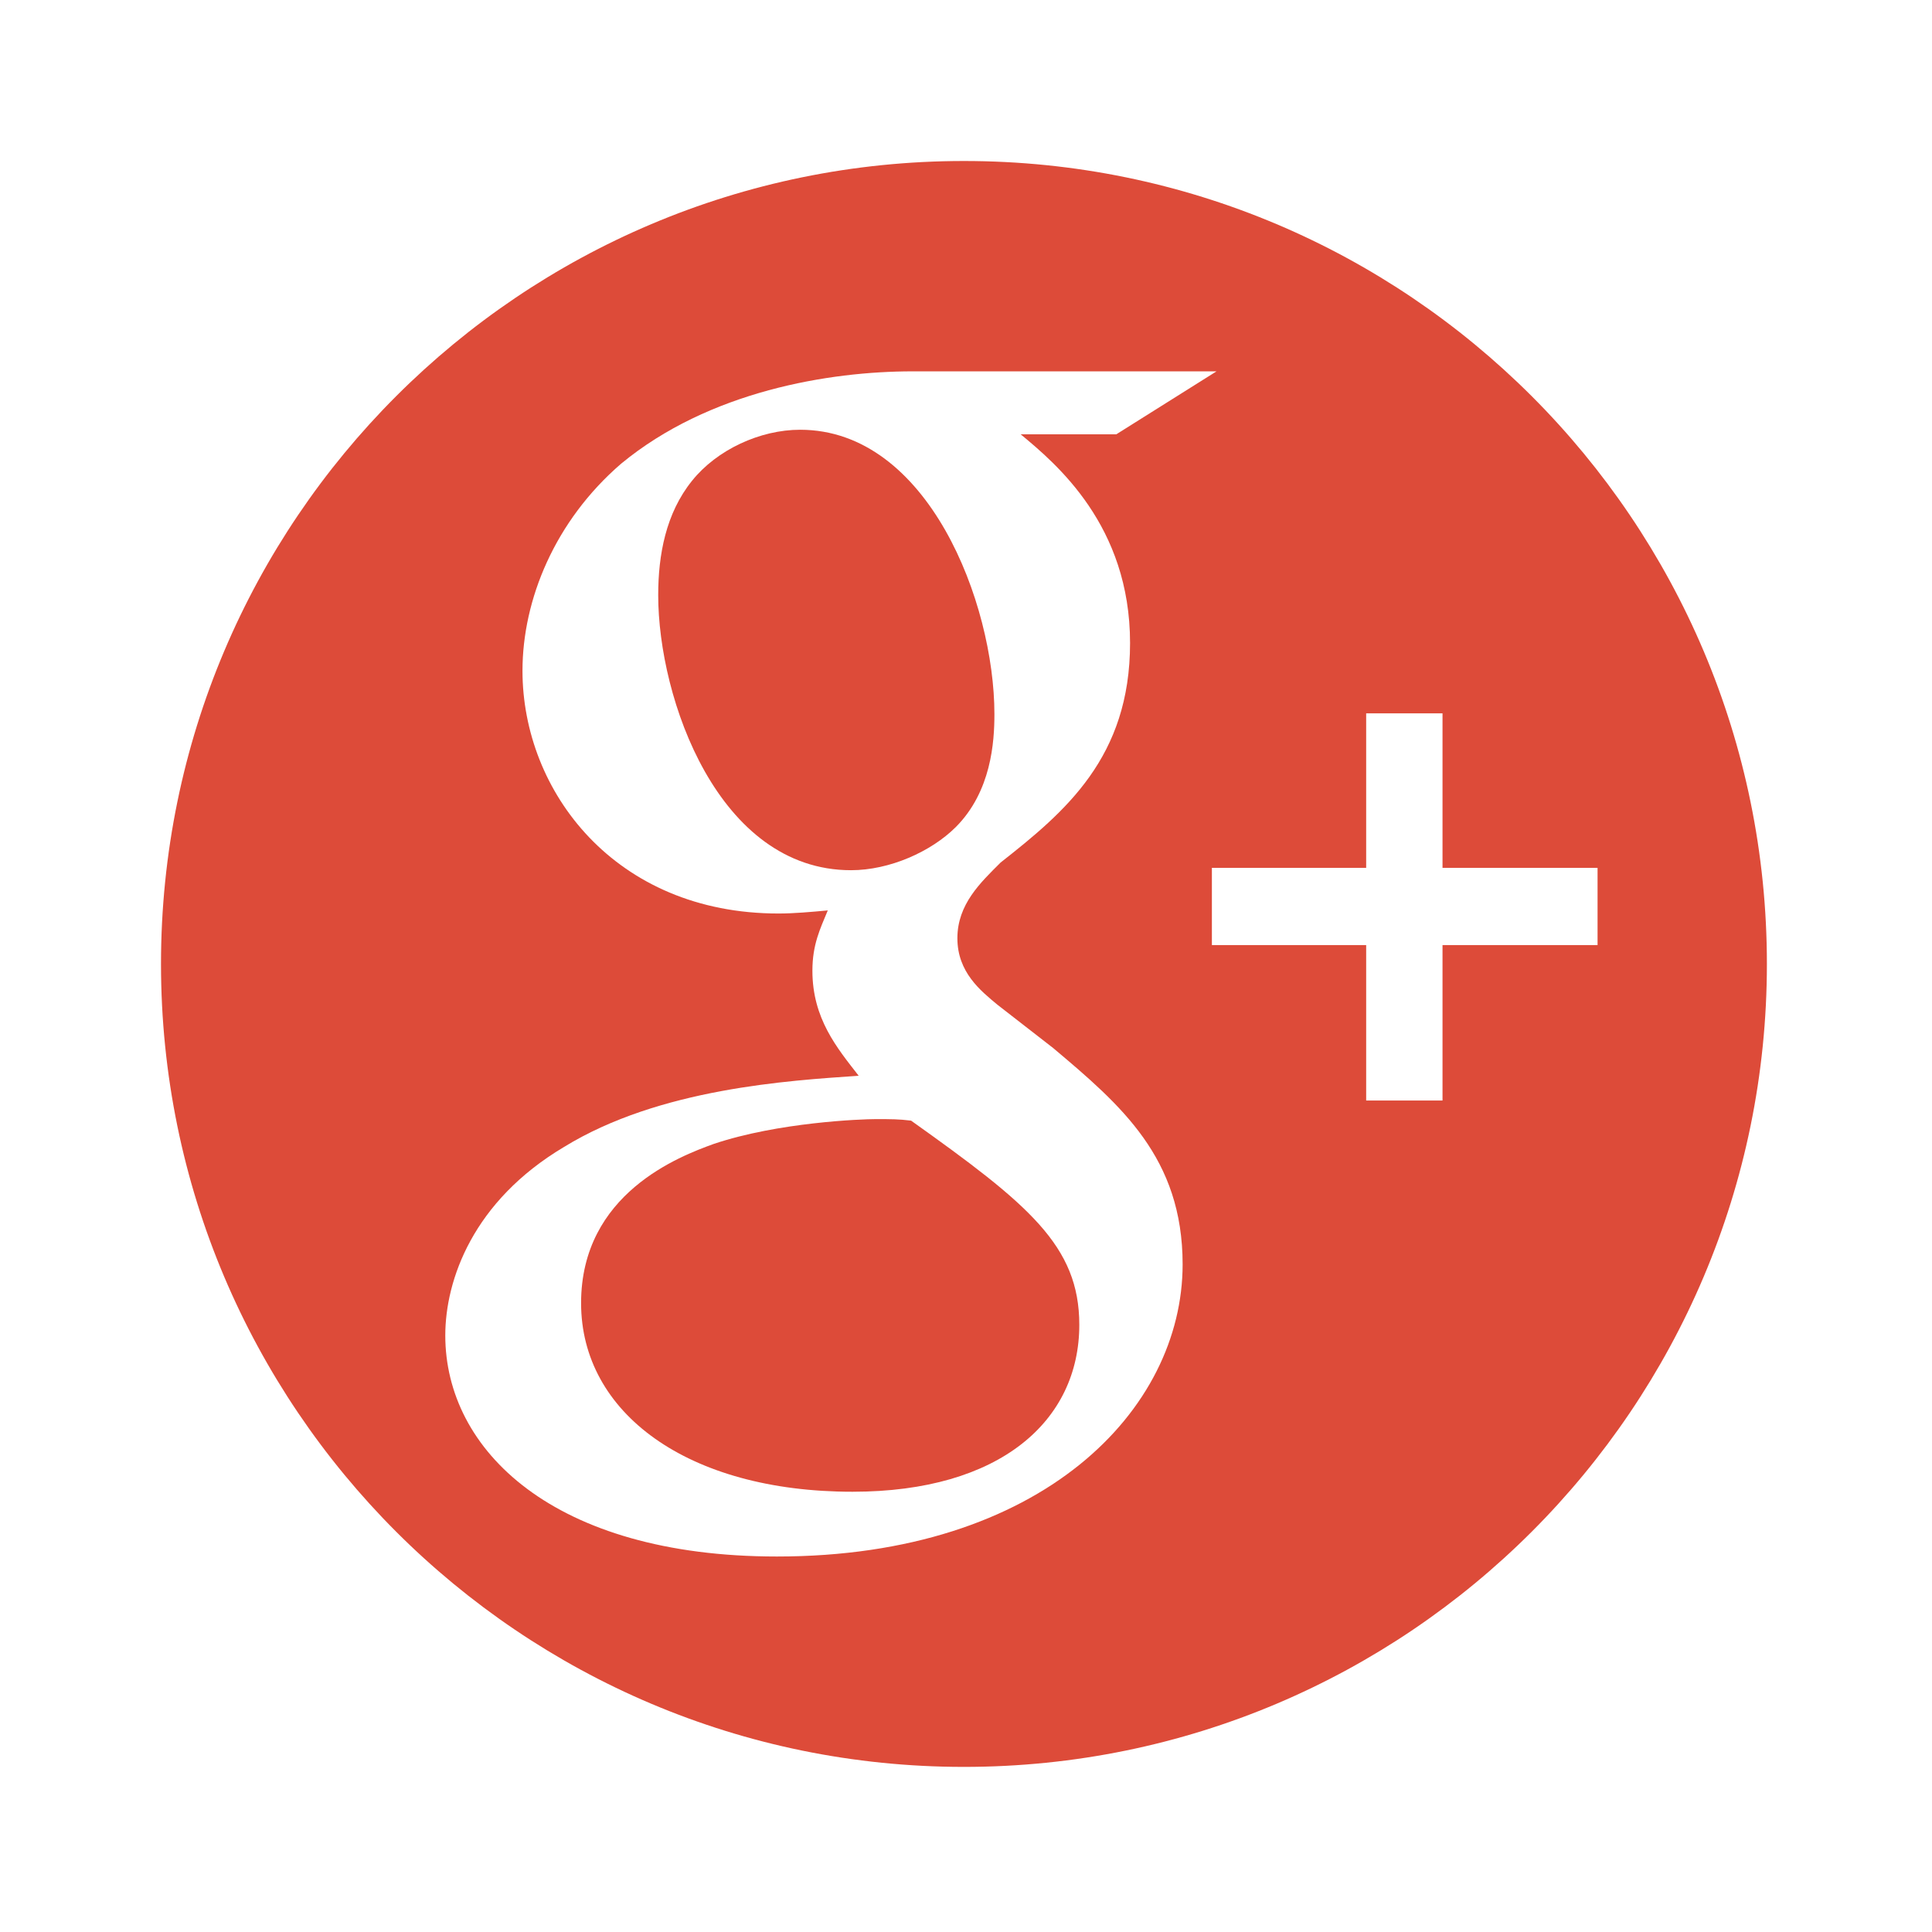
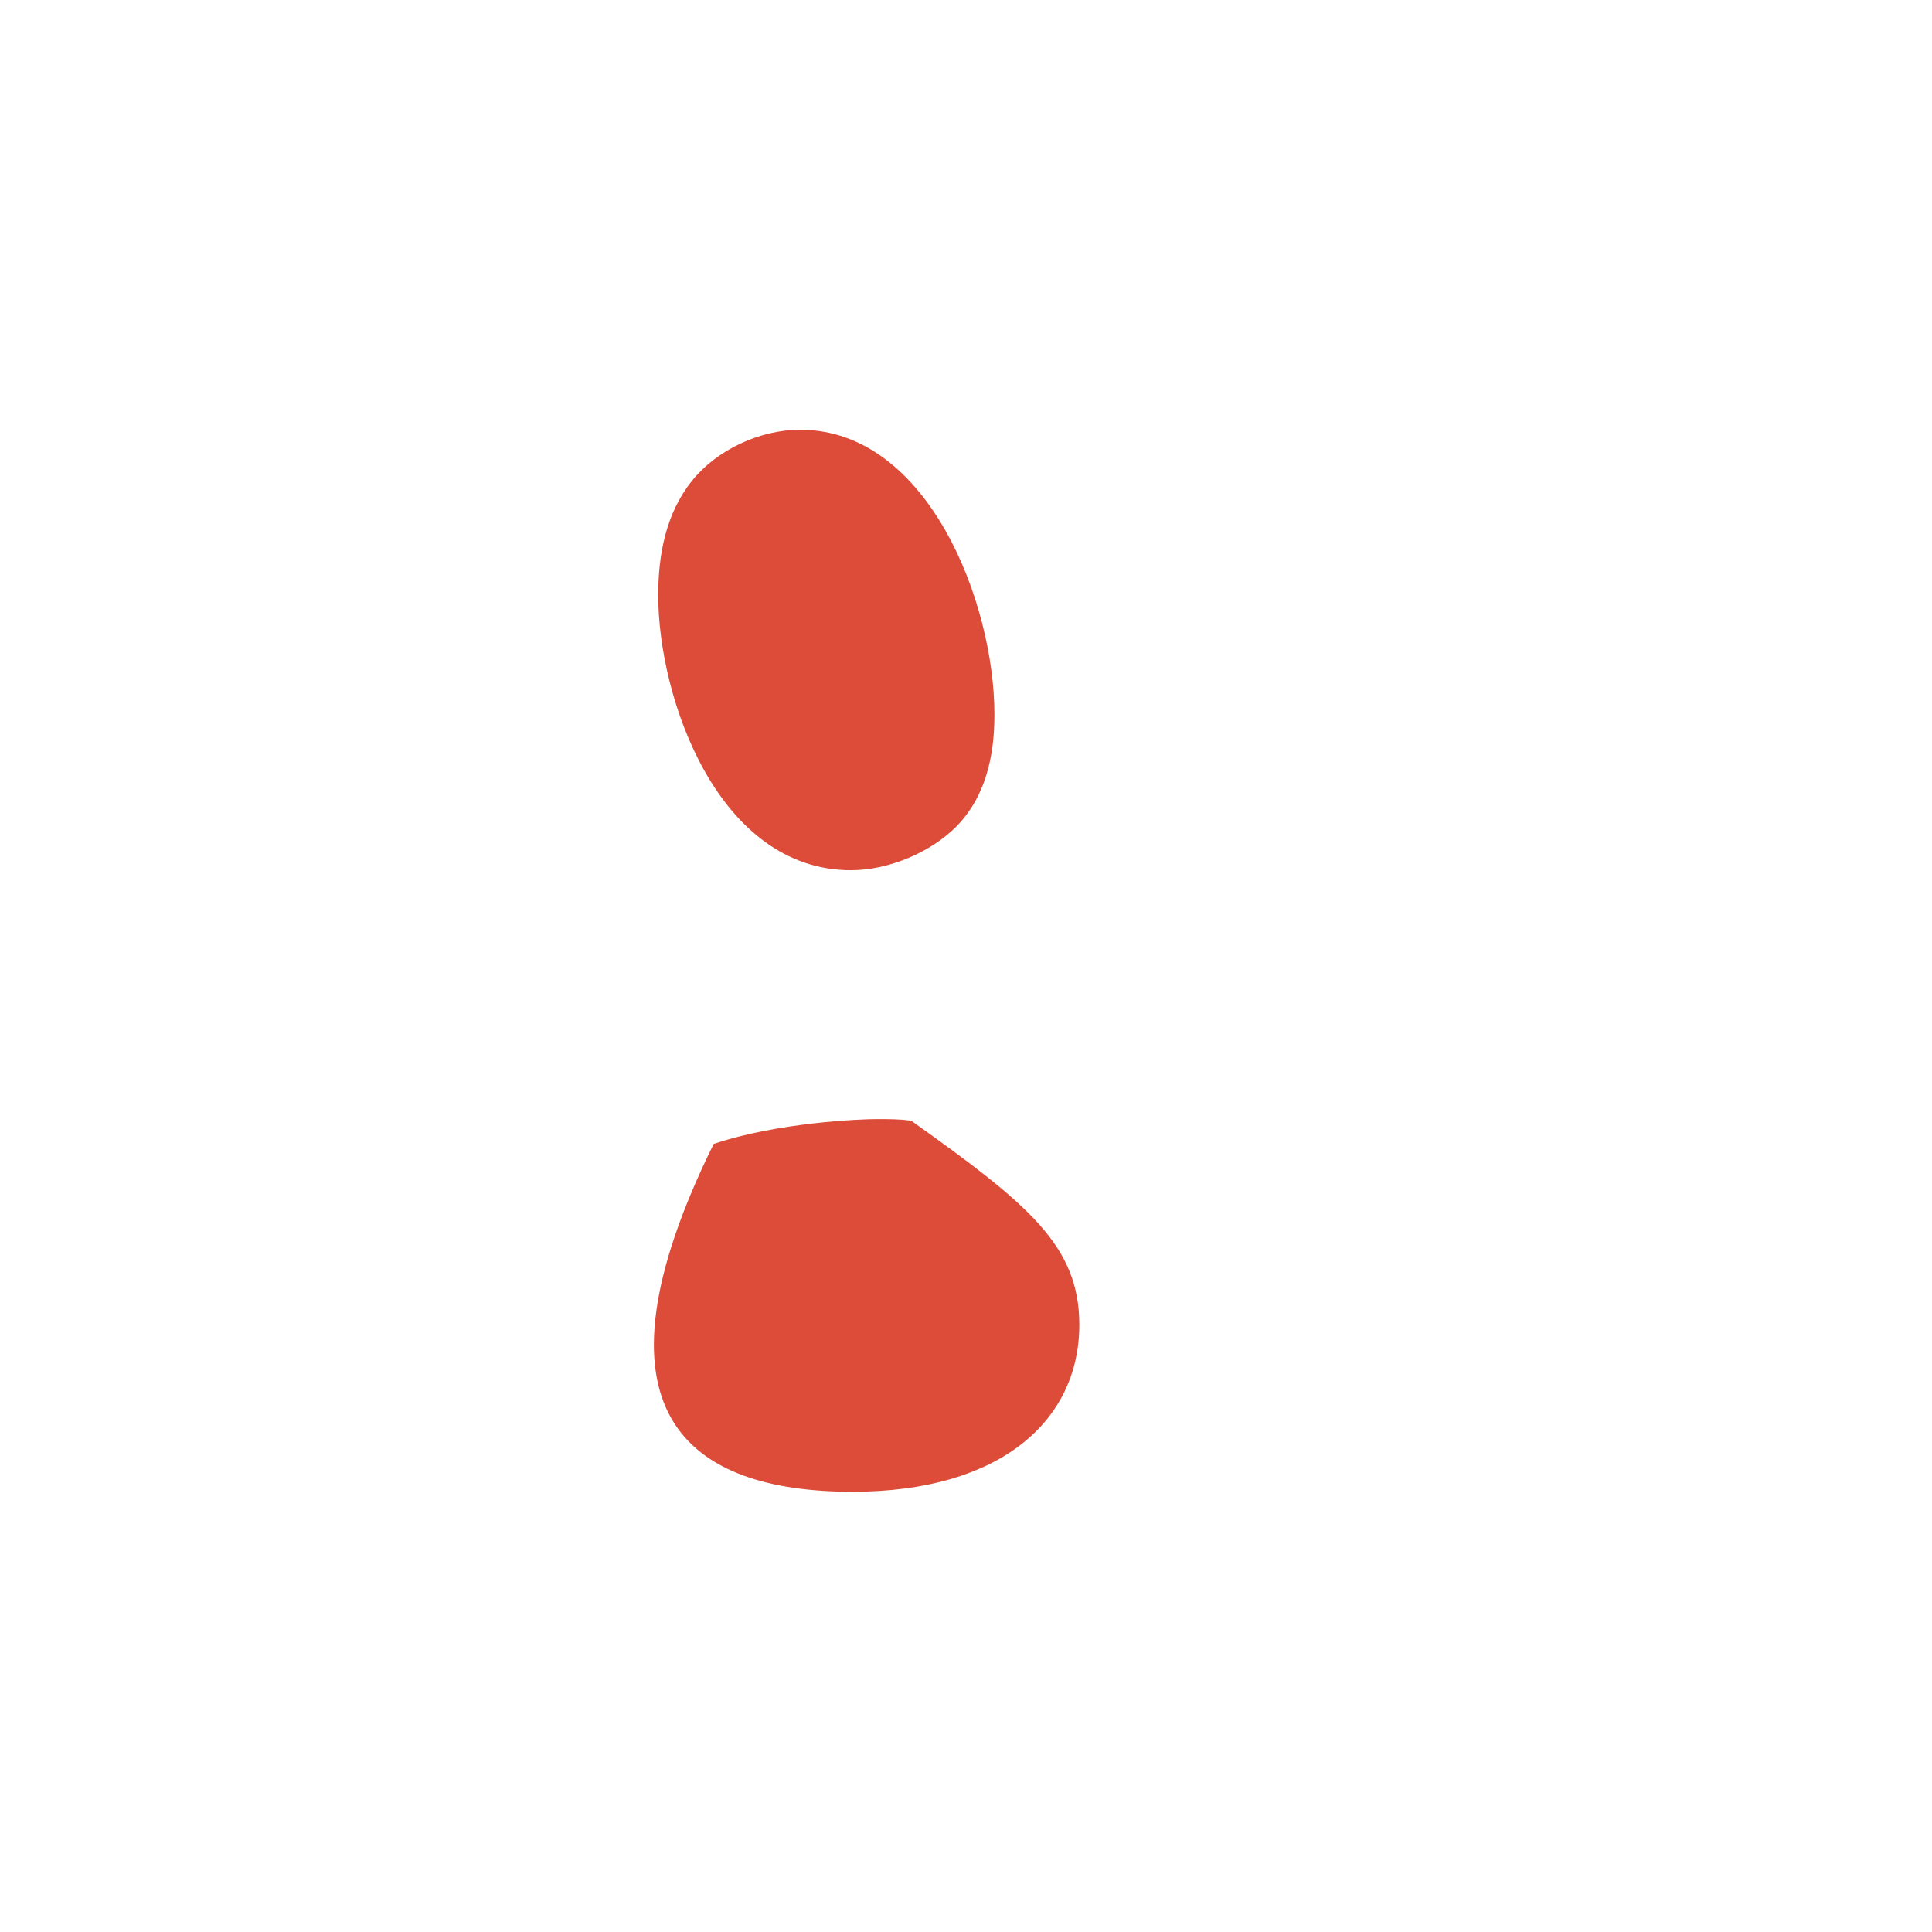
<svg xmlns="http://www.w3.org/2000/svg" xmlns:ns1="http://www.bohemiancoding.com/sketch/ns" width="48px" height="48px" viewBox="0 0 48 48" version="1.1">
  <title>icon-googleplus</title>
  <desc>Created with Sketch.</desc>
  <defs />
  <g id="icons" stroke="none" stroke-width="1" fill="none" fill-rule="evenodd" ns1:type="MSPage">
    <g id="icon-googleplus" ns1:type="MSArtboardGroup" fill="#DD4B39">
      <g id="Group" ns1:type="MSLayerGroup" transform="translate(4, 4)">
        <path d="M20.706,13.743 C20.706,10.978 19.057,6.677 15.879,6.677 C14.88,6.677 13.809,7.176 13.194,7.944 C12.542,8.752 12.353,9.786 12.353,10.787 C12.353,13.359 13.846,17.62 17.143,17.62 C18.1,17.62 19.131,17.162 19.748,16.547 C20.629,15.661 20.706,14.435 20.706,13.743 L20.706,13.743 Z" id="Shape" ns1:type="MSShapeGroup" />
-         <path d="M18.636,23.842 C18.33,23.804 18.138,23.804 17.756,23.804 C17.41,23.804 15.34,23.88 13.731,24.421 C12.889,24.726 10.437,25.649 10.437,28.375 C10.437,31.102 13.081,33.062 17.181,33.062 C20.86,33.062 22.815,31.292 22.815,28.914 C22.815,26.95 21.55,25.917 18.636,23.842 L18.636,23.842 Z" id="Shape" ns1:type="MSShapeGroup" />
-         <path d="M19.949,0 C8.931,0 0,8.931 0,19.949 C0,30.967 8.931,39.898 19.949,39.898 C30.967,39.898 39.898,30.967 39.898,19.949 C39.898,8.931 30.967,0 19.949,0 L19.949,0 Z M15.302,34.671 C9.744,34.671 7.063,32.023 7.063,29.18 C7.063,27.798 7.752,25.841 10.013,24.496 C12.388,23.036 15.609,22.846 17.334,22.727 C16.796,22.036 16.184,21.307 16.184,20.117 C16.184,19.465 16.376,19.08 16.566,18.619 C16.144,18.658 15.724,18.696 15.34,18.696 C11.28,18.696 8.981,15.66 8.981,12.665 C8.981,10.901 9.784,8.941 11.432,7.52 C13.617,5.716 16.603,5.226 18.674,5.226 L26.224,5.226 L23.733,6.791 L21.359,6.791 C22.24,7.52 24.076,9.056 24.076,11.976 C24.076,14.816 22.469,16.164 20.86,17.429 C20.361,17.928 19.786,18.465 19.786,19.311 C19.786,20.154 20.362,20.615 20.782,20.963 L22.163,22.036 C23.849,23.456 25.382,24.762 25.382,27.414 C25.381,31.025 21.892,34.671 15.302,34.671 L15.302,34.671 Z M31.839,19.48 L31.839,23.342 L29.942,23.342 L29.942,19.48 L26.109,19.48 L26.109,17.562 L29.942,17.562 L29.942,13.723 L31.839,13.723 L31.839,17.562 L35.691,17.562 L35.691,19.48 L31.839,19.48 L31.839,19.48 Z" id="Shape" ns1:type="MSShapeGroup" />
+         <path d="M18.636,23.842 C18.33,23.804 18.138,23.804 17.756,23.804 C17.41,23.804 15.34,23.88 13.731,24.421 C10.437,31.102 13.081,33.062 17.181,33.062 C20.86,33.062 22.815,31.292 22.815,28.914 C22.815,26.95 21.55,25.917 18.636,23.842 L18.636,23.842 Z" id="Shape" ns1:type="MSShapeGroup" />
      </g>
    </g>
  </g>
</svg>